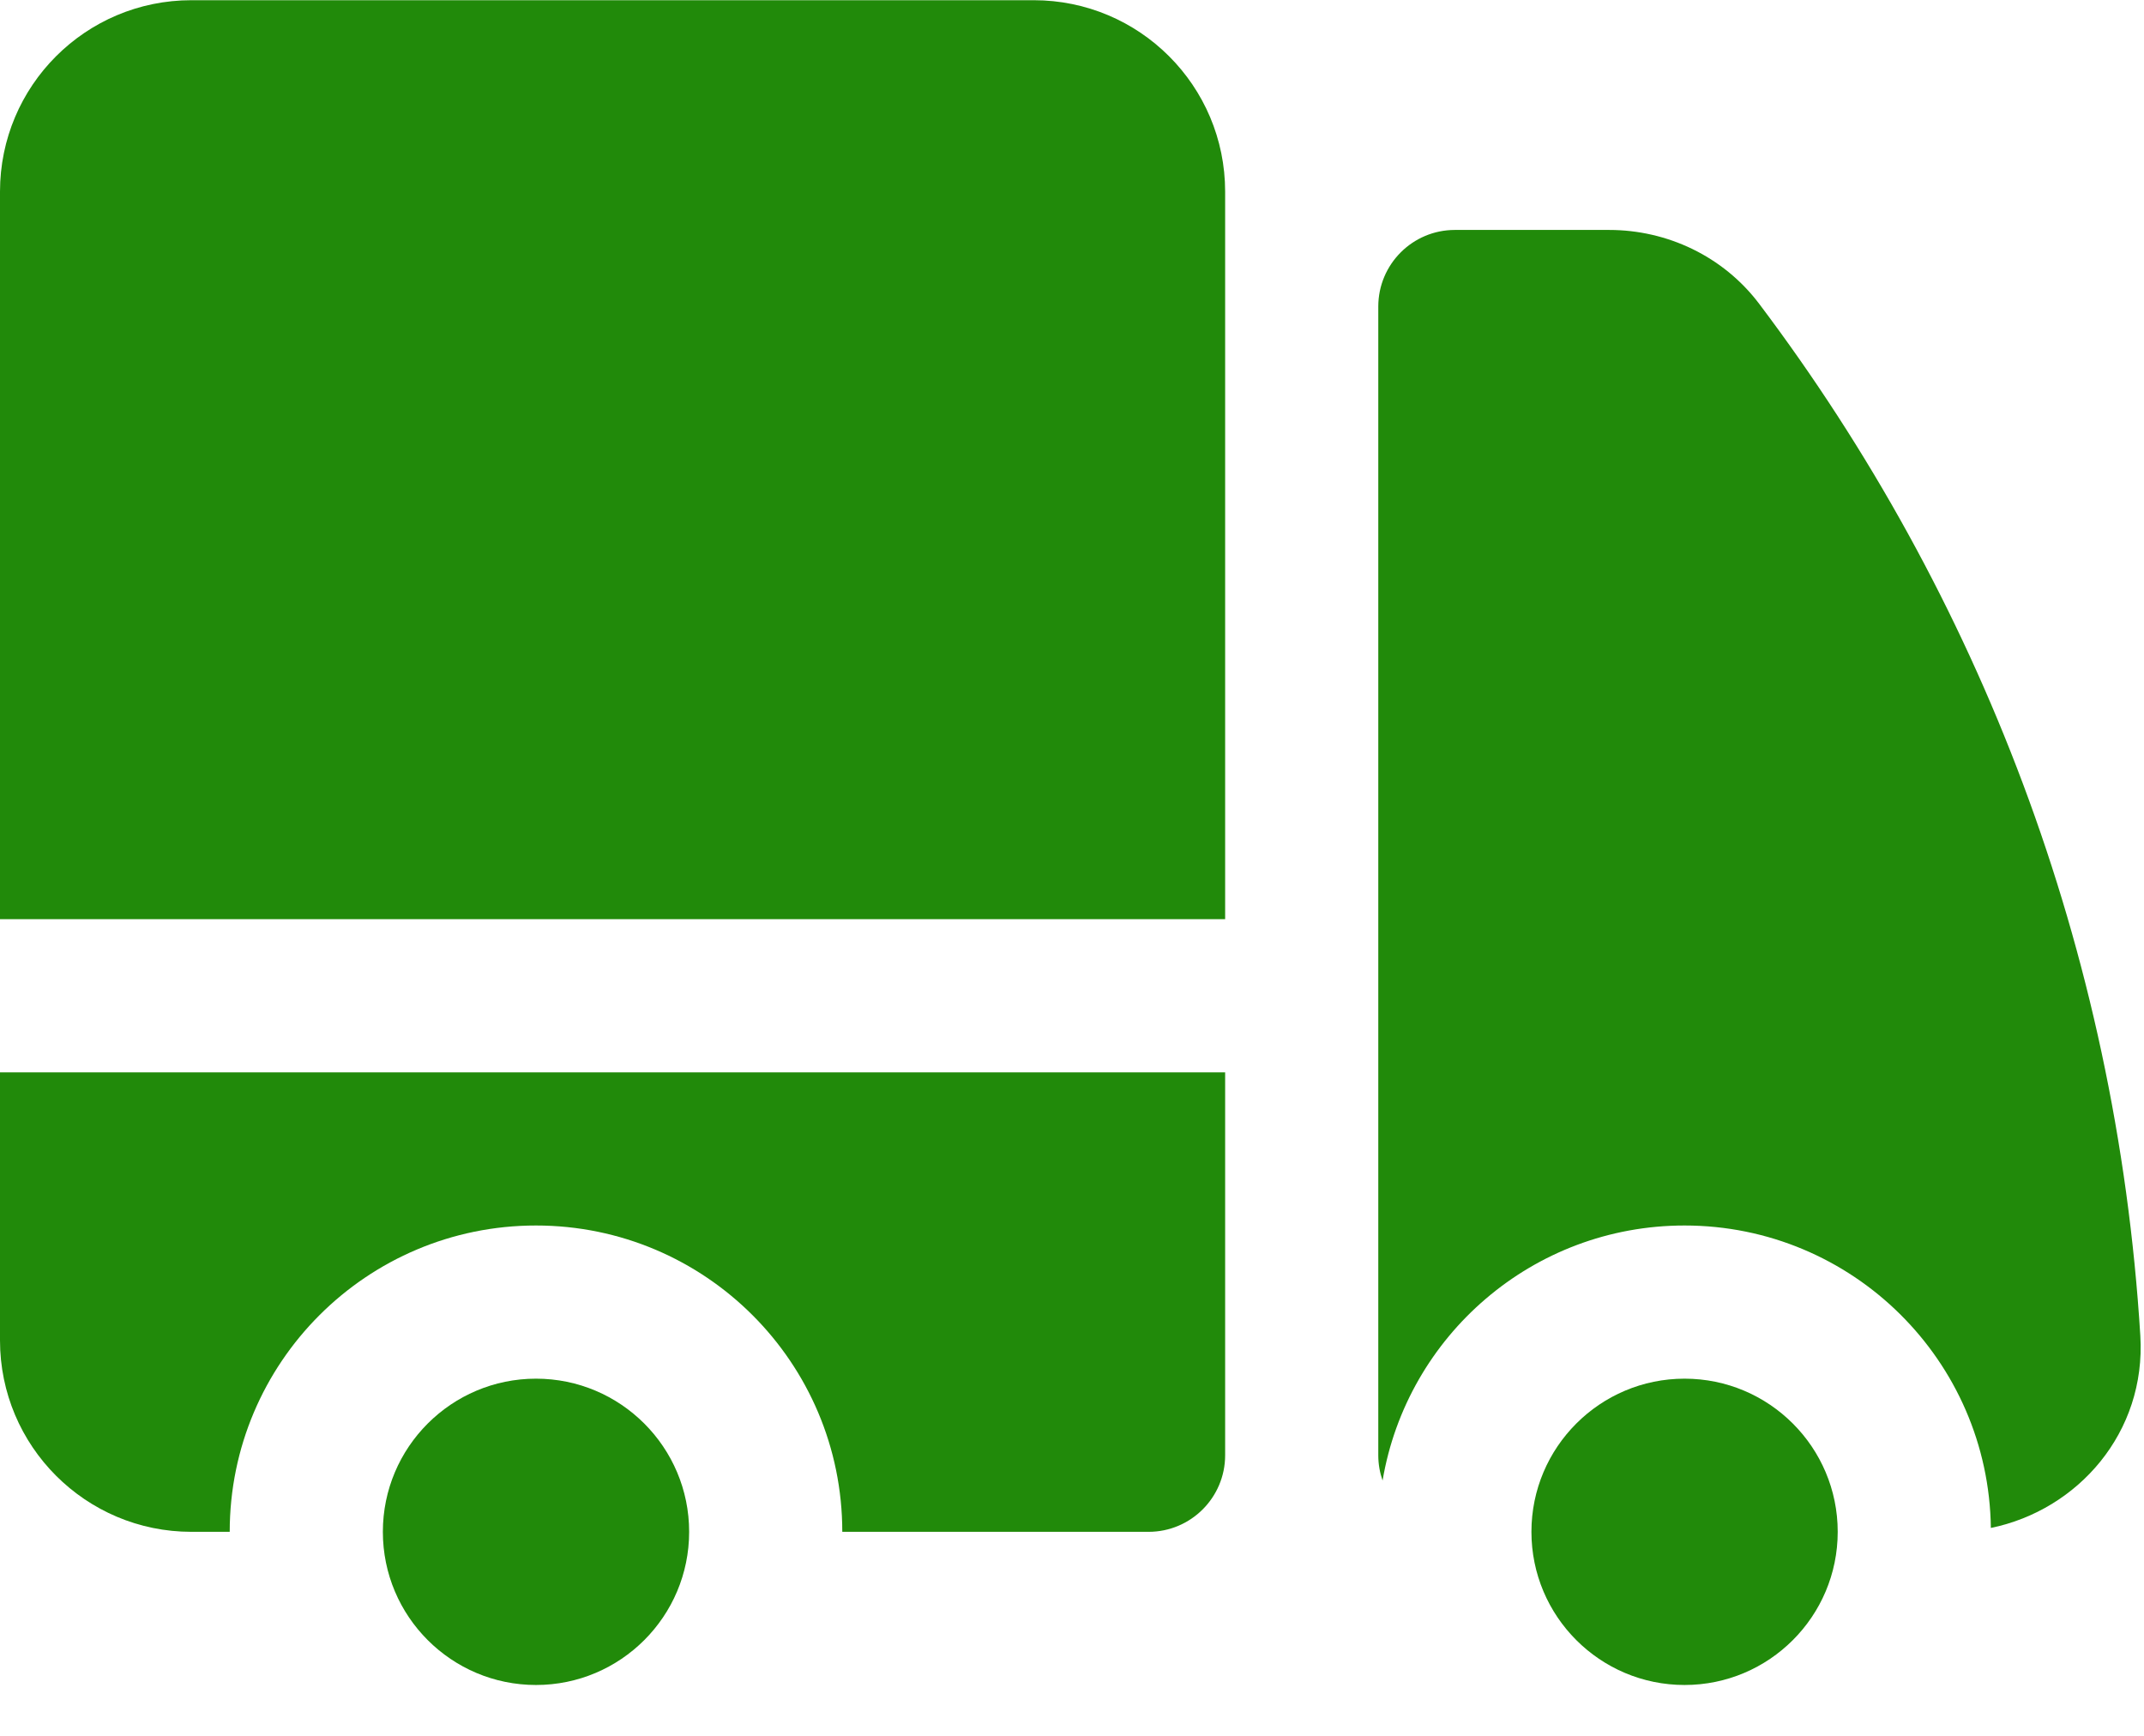
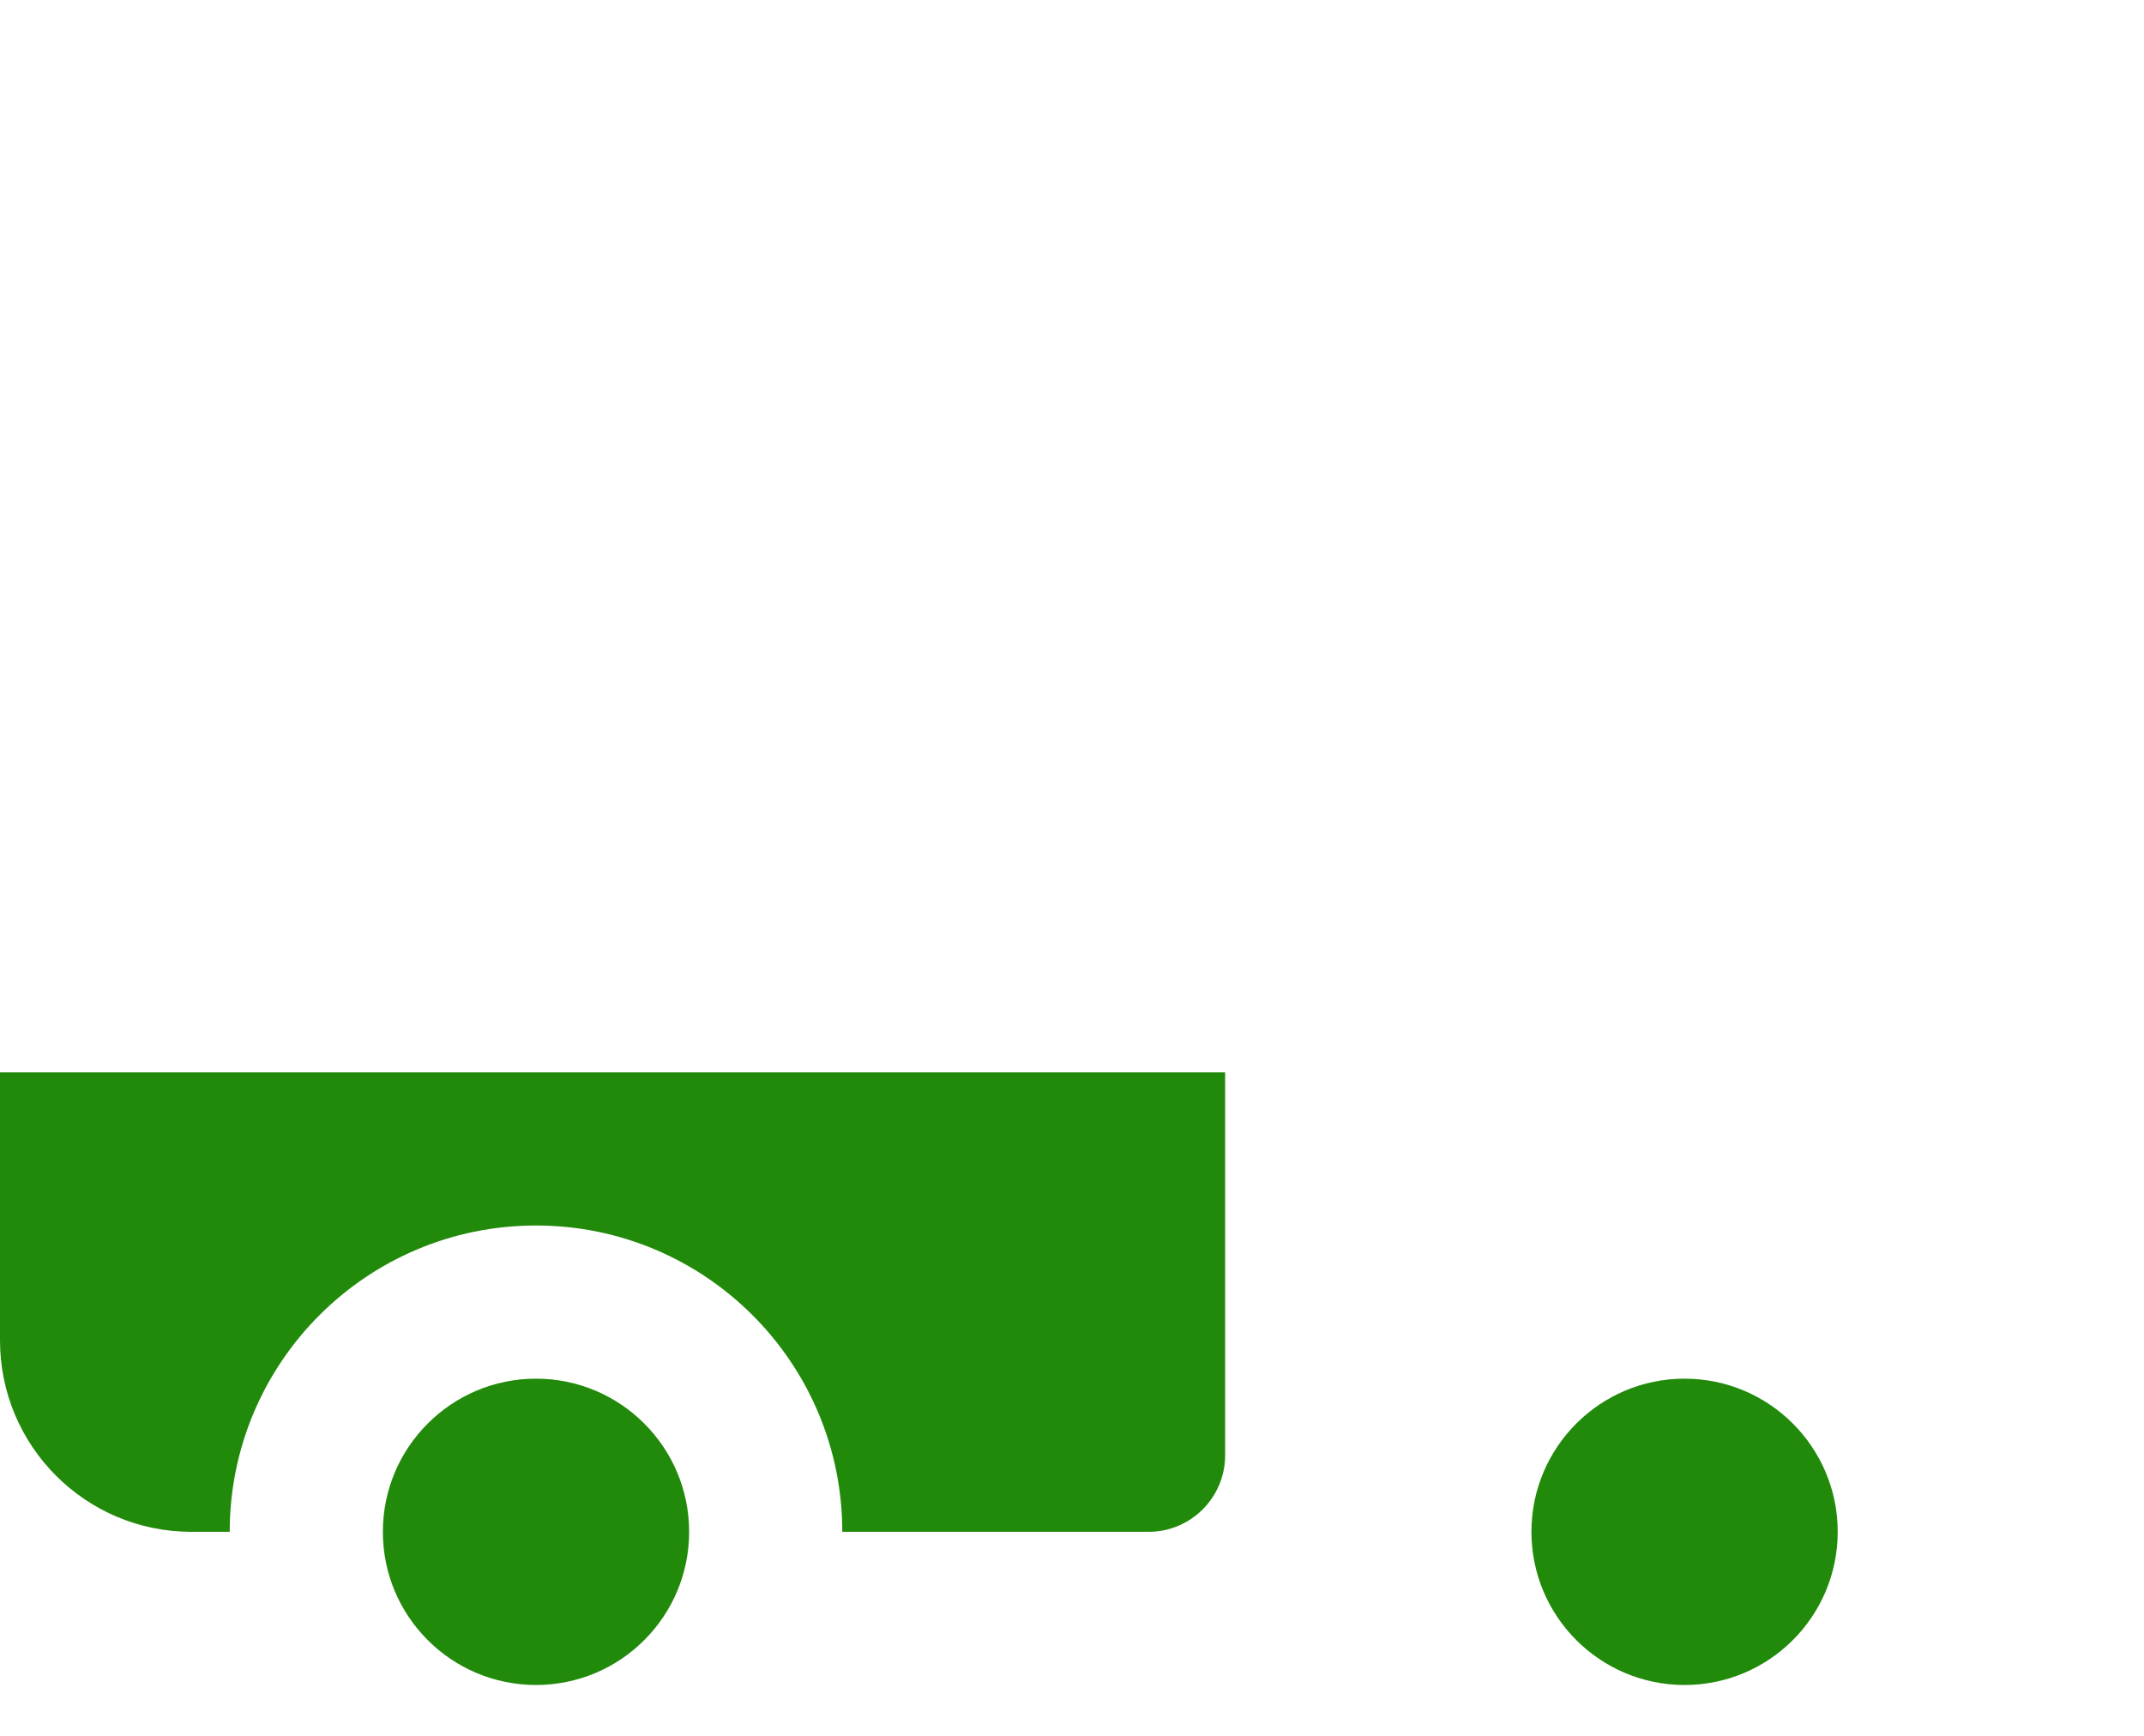
<svg xmlns="http://www.w3.org/2000/svg" width="21" height="17" viewBox="0 0 21 17" fill="none">
-   <path d="M1.875 0.002C0.839 0.002 0 0.841 0 1.877V9.002H12V1.877C12 0.841 11.161 0.002 10.125 0.002H1.875Z" fill="#218A0A" />
  <path d="M12 10.502H0V13.127C0 14.162 0.839 15.002 1.875 15.002H2.25C2.25 13.345 3.593 12.002 5.25 12.002C6.907 12.002 8.25 13.345 8.25 15.002H11.25C11.664 15.002 12 14.666 12 14.252V10.502Z" fill="#218A0A" />
  <path d="M6.75 15.002C6.75 14.174 6.078 13.502 5.25 13.502C4.422 13.502 3.75 14.174 3.75 15.002C3.75 15.83 4.422 16.502 5.25 16.502C6.078 16.502 6.75 15.83 6.75 15.002Z" fill="#218A0A" />
-   <path d="M14.25 2.252C13.836 2.252 13.5 2.588 13.5 3.002V14.252C13.5 14.339 13.515 14.422 13.542 14.5C13.781 13.082 15.014 12.002 16.5 12.002C18.144 12.002 19.479 13.325 19.5 14.964C20.353 14.789 21.022 14.029 20.964 13.081C20.731 9.301 19.378 5.823 17.232 2.977C16.878 2.507 16.326 2.252 15.762 2.252H14.25Z" fill="#218A0A" />
  <path d="M18 15.002C18 14.174 17.328 13.502 16.5 13.502C15.672 13.502 15 14.174 15 15.002C15 15.83 15.672 16.502 16.5 16.502C17.328 16.502 18 15.83 18 15.002Z" fill="#218A0A" />
</svg>